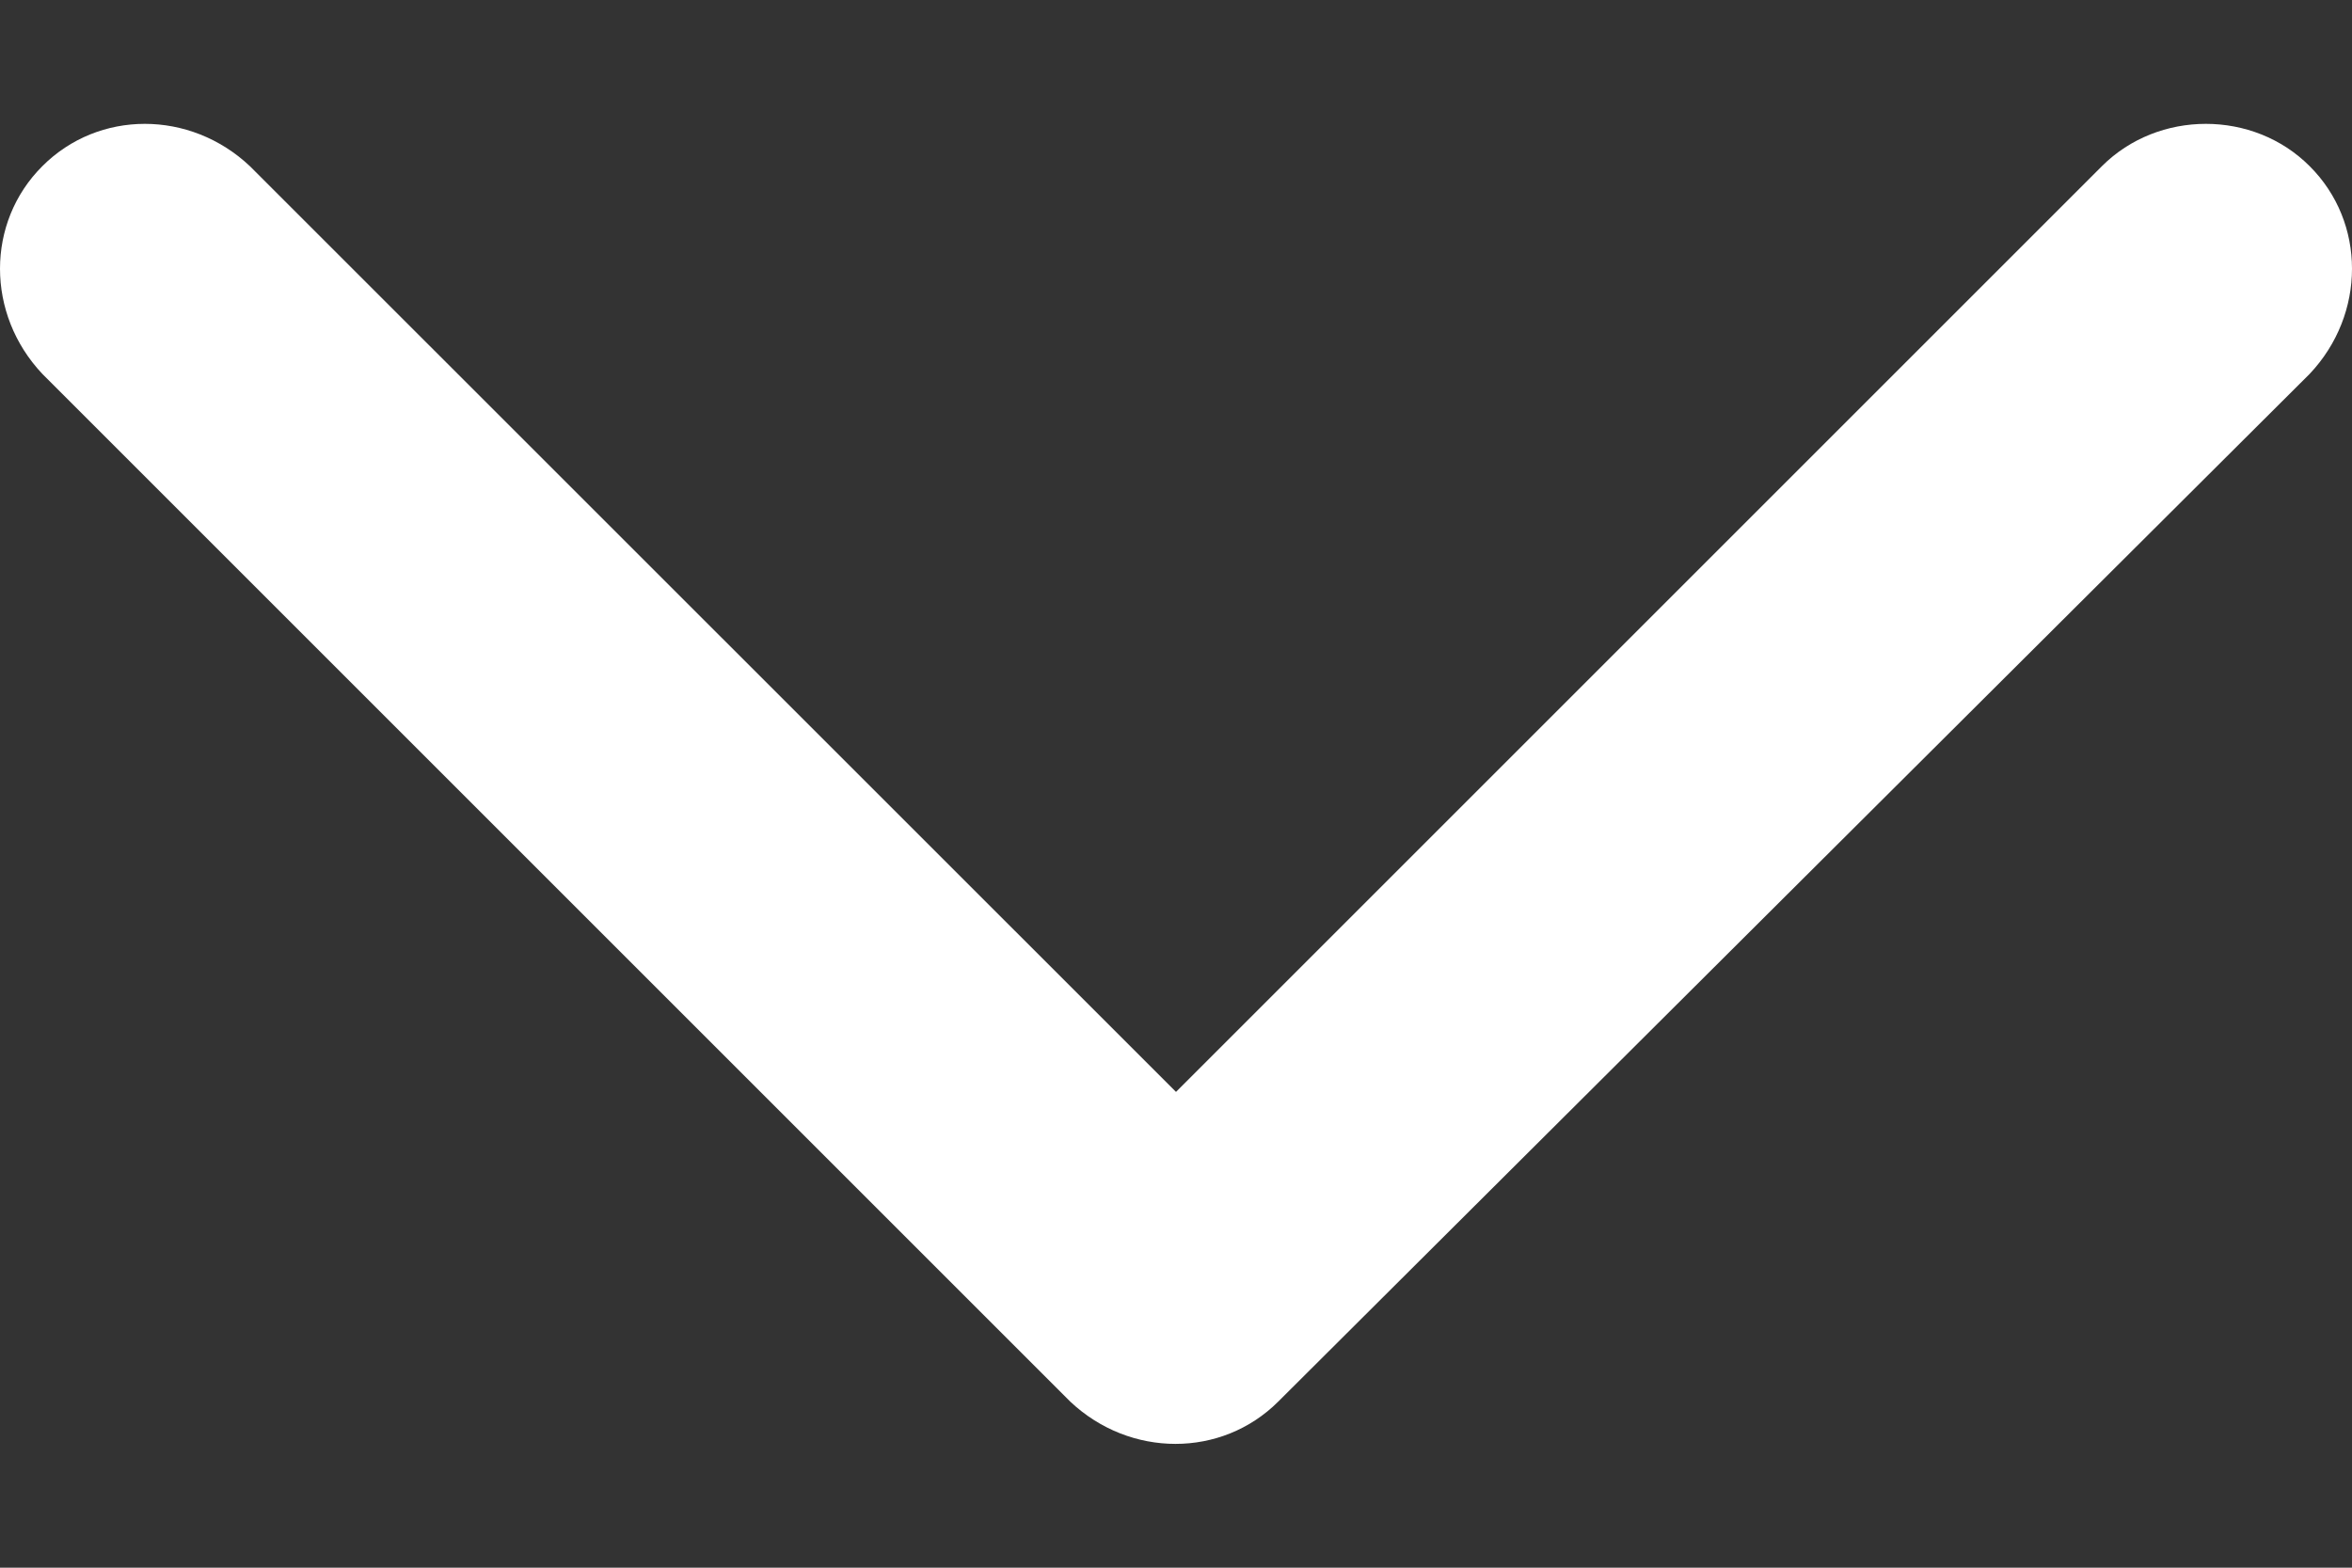
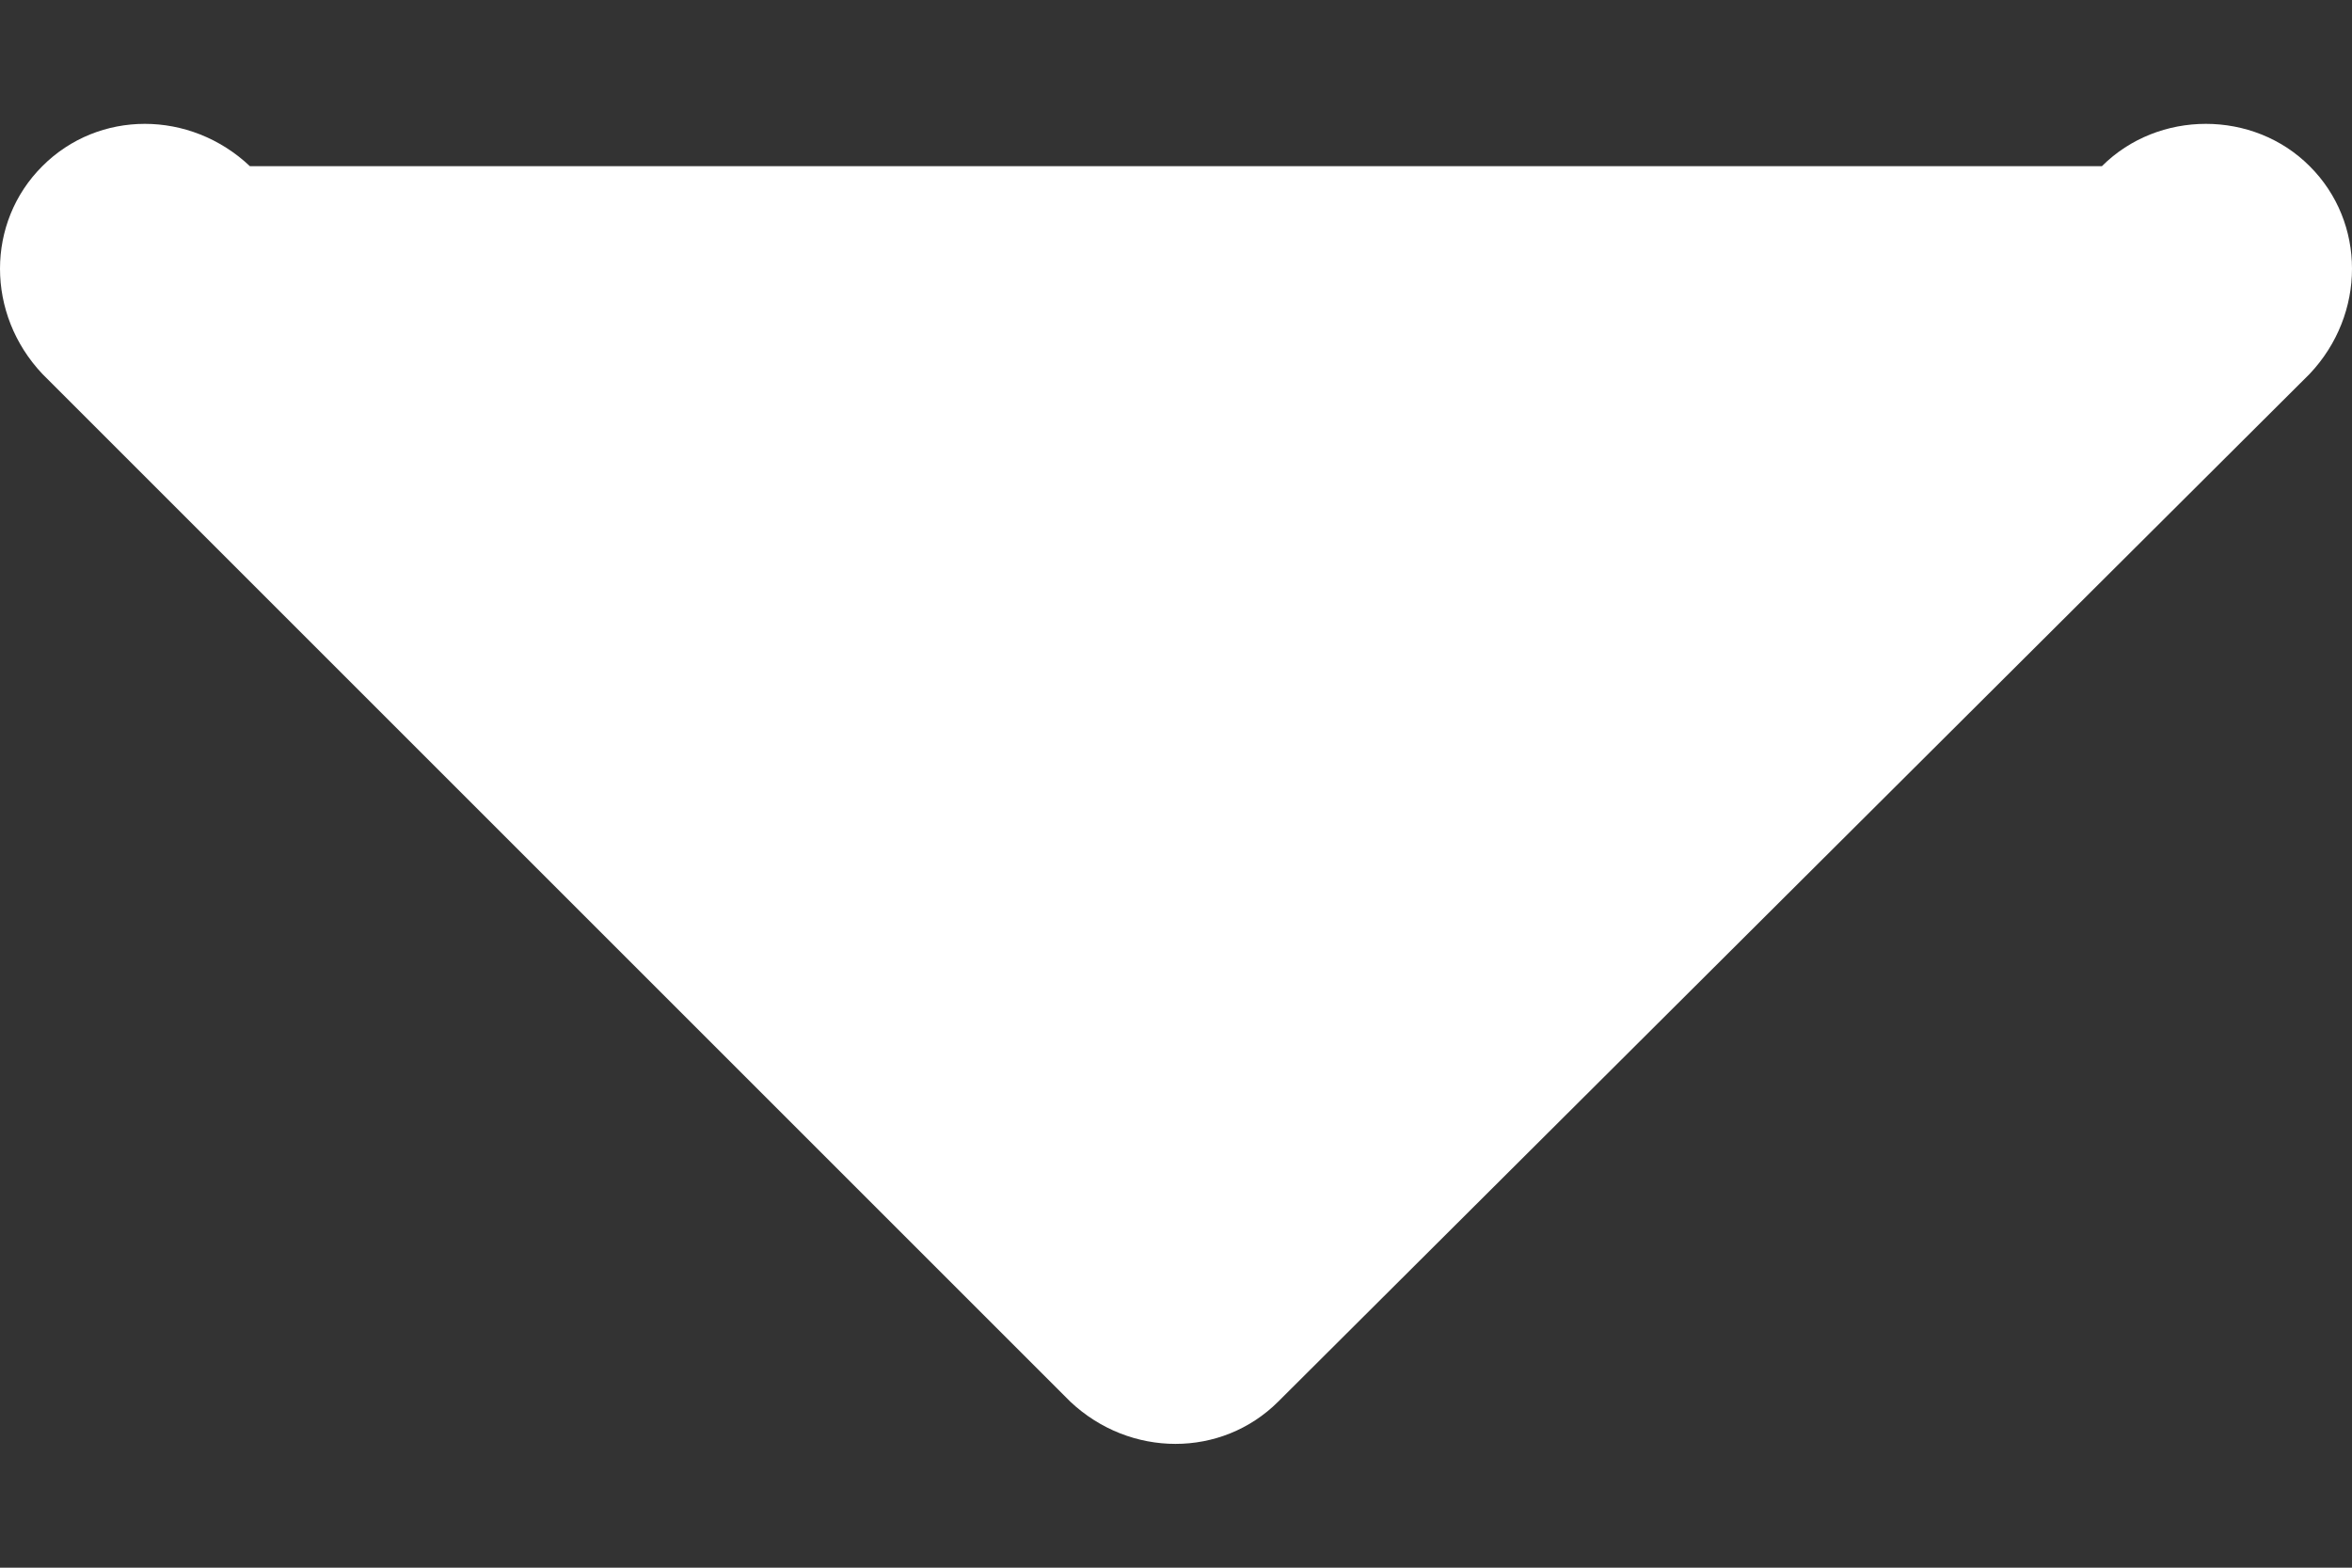
<svg xmlns="http://www.w3.org/2000/svg" width="12" height="8" viewBox="0 0 12 8" fill="none">
  <rect x="0" y="0" width="12" height="8" fill="#333333" stroke="none" />
-   <path fill-rule="evenodd" clip-rule="evenodd" d="M6.521 7.153L11.784 1.908C12.072 1.603 12.072 1.135 11.784 0.848C11.497 0.56 11.012 0.56 10.724 0.848L6 5.572L1.275 0.848C0.97 0.56 0.503 0.56 0.216 0.848C-0.072 1.135 -0.072 1.603 0.216 1.908L5.461 7.153C5.766 7.44 6.233 7.44 6.521 7.153Z" fill="white" />
+   <path fill-rule="evenodd" clip-rule="evenodd" d="M6.521 7.153L11.784 1.908C12.072 1.603 12.072 1.135 11.784 0.848C11.497 0.56 11.012 0.56 10.724 0.848L1.275 0.848C0.97 0.56 0.503 0.56 0.216 0.848C-0.072 1.135 -0.072 1.603 0.216 1.908L5.461 7.153C5.766 7.44 6.233 7.44 6.521 7.153Z" fill="white" />
</svg>